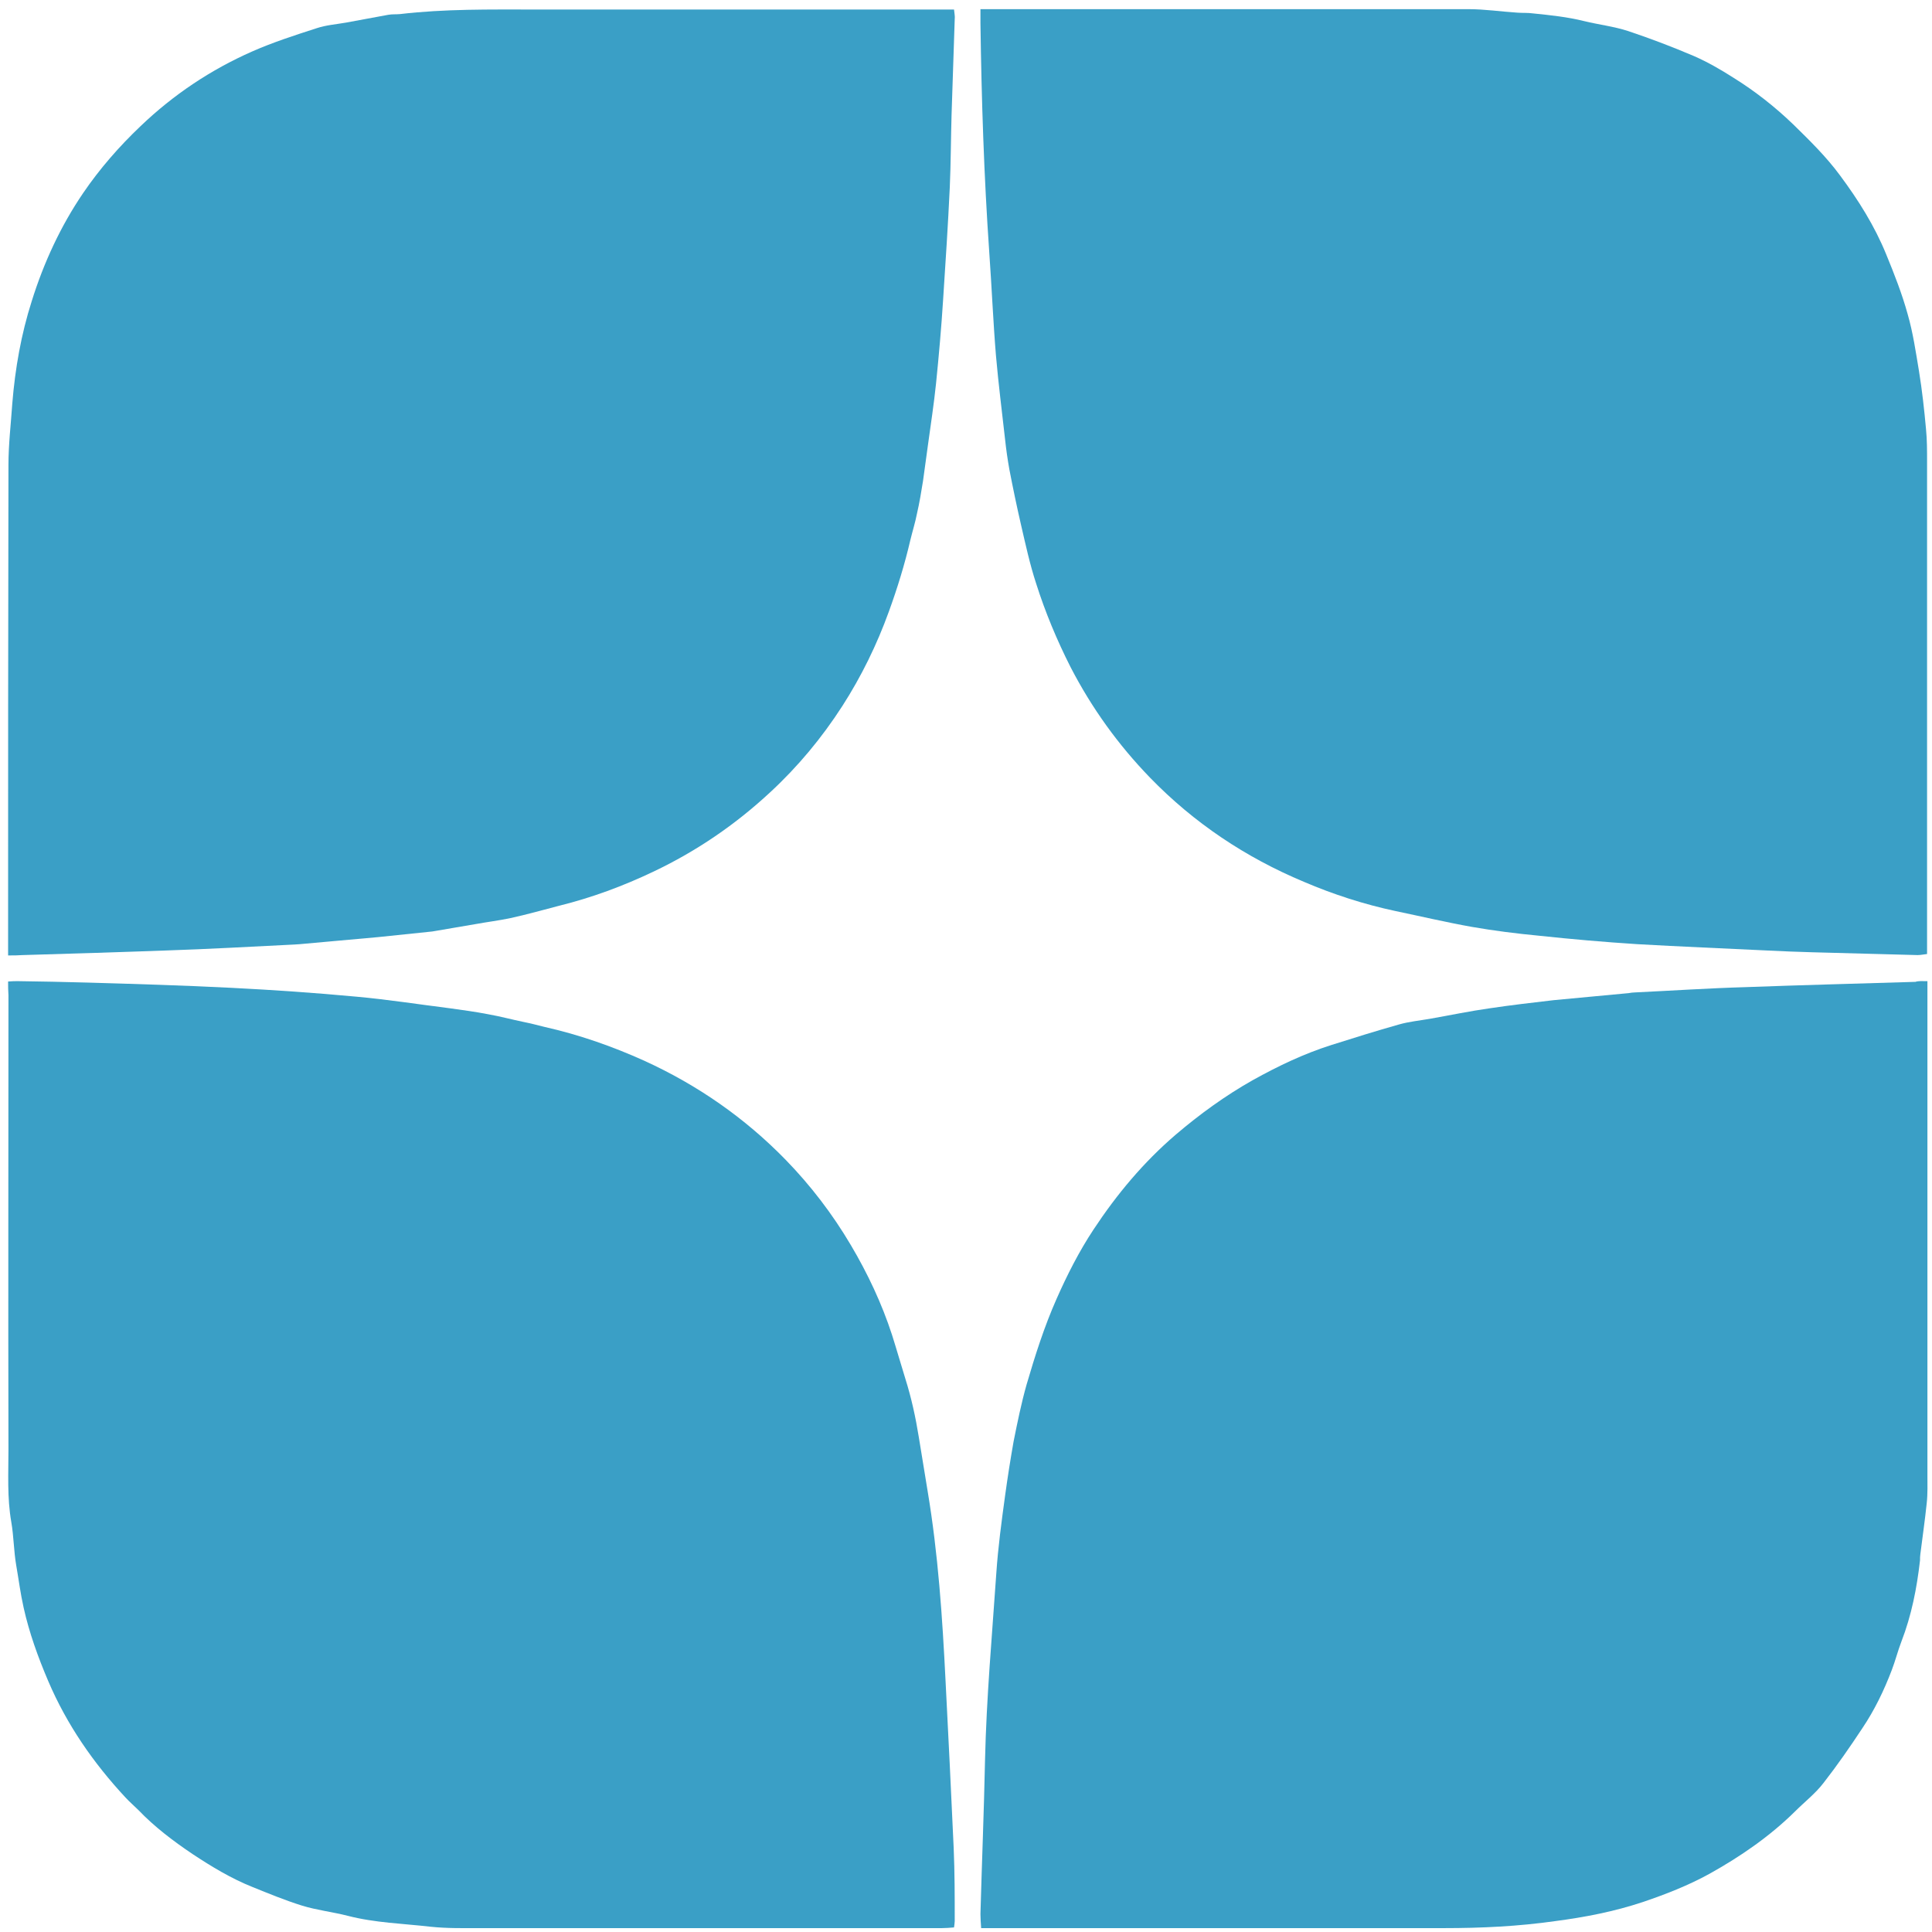
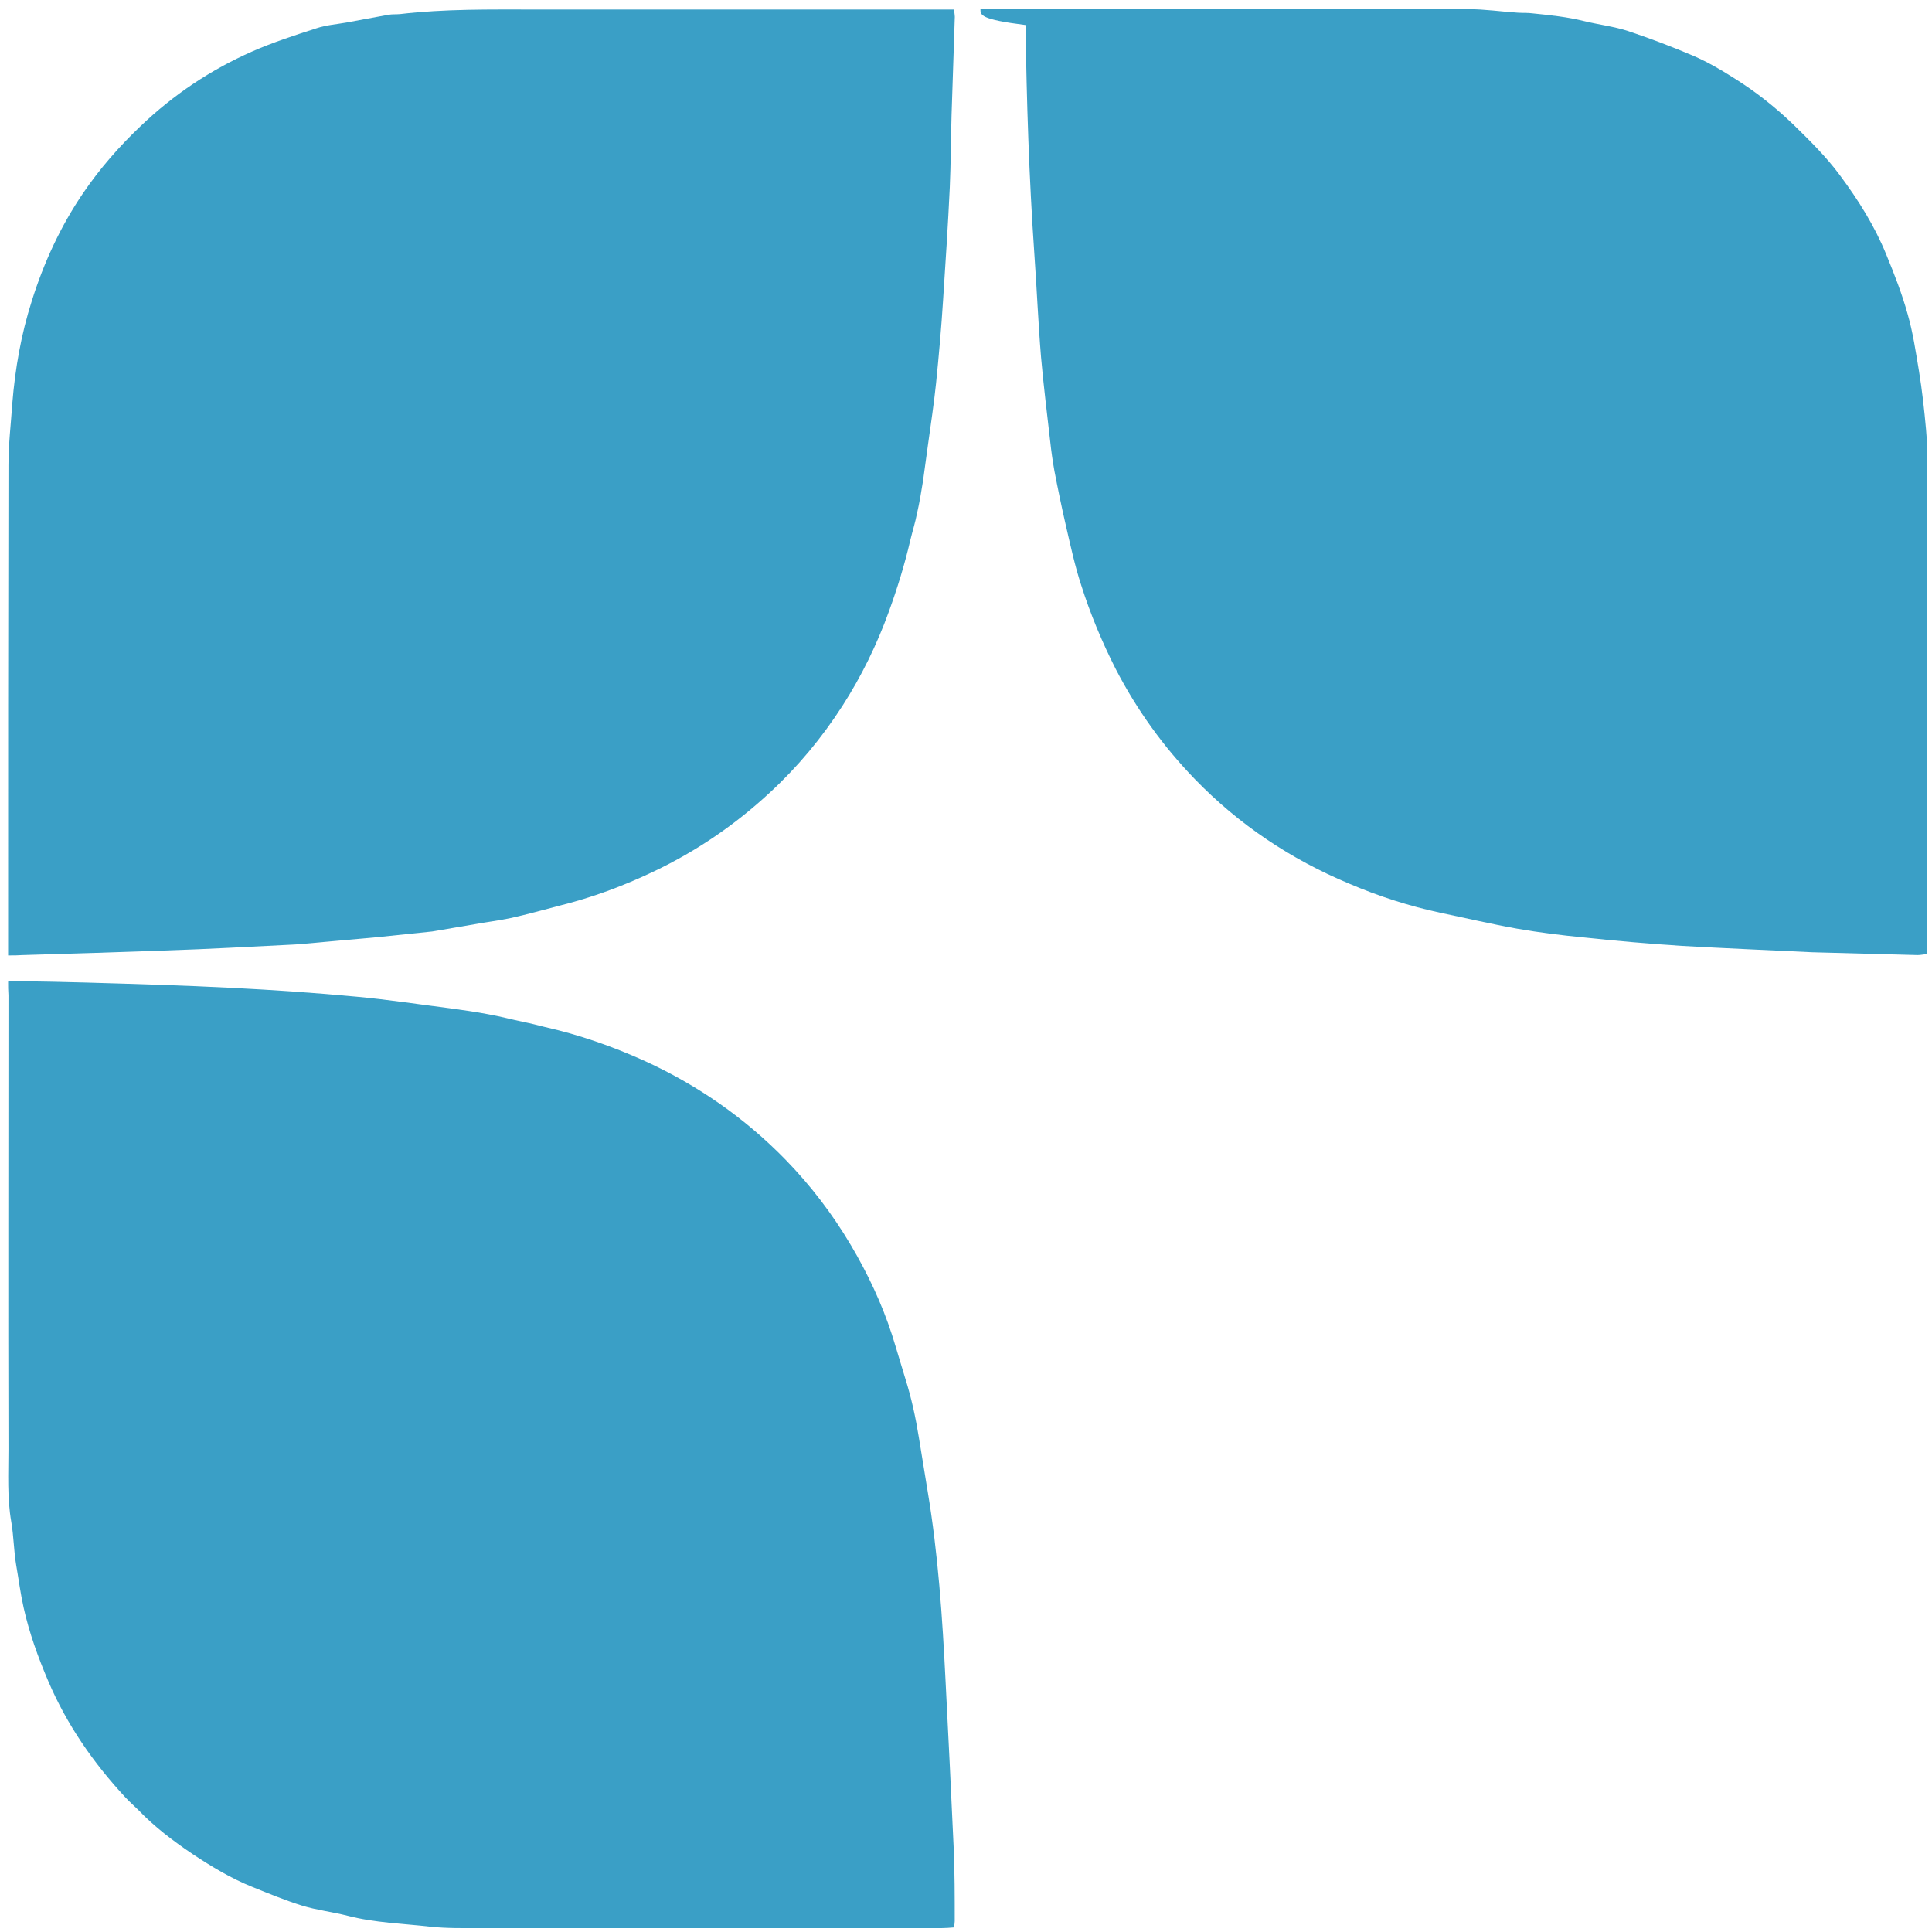
<svg xmlns="http://www.w3.org/2000/svg" version="1.1" id="Capa_1" x="0px" y="0px" viewBox="0 0 548.4 548.4" style="enable-background:new 0 0 548.4 548.4;" xml:space="preserve">
  <style type="text/css">
	.st0{fill:#3A9FC6;}
</style>
  <g>
-     <path class="st0" d="M547.1,278.5c0,1.4,0,2.4,0,3.4c0,45.5,0,91,0,136.6c0,2.7,0.1,5.5-0.2,8.2c-0.5,4.8-1.2,9.6-1.8,14.4   c-0.1,0.6-0.1,1.2-0.1,1.8c-0.9,7.9-2.4,15.6-5.3,23.1c-1,2.6-1.7,5.4-2.7,8c-2.2,5.8-4.9,11.4-8.4,16.6c-3.5,5.3-7.1,10.5-11,15.5   c-2.3,3-5.4,5.4-8.1,8.1c-7.2,7.1-15.5,12.8-24.3,17.7c-6,3.3-12.4,5.8-18.9,8c-8.1,2.7-16.4,4.3-24.8,5.4c-10.5,1.5-21,2-31.6,2   c-42.4,0-84.7,0-127.1,0c-1.3,0-2.6,0-4.3,0c-0.1-1.5-0.2-2.8-0.2-4c0.4-14.6,1-29.1,1.3-43.7c0.4-17.7,2-35.4,3.2-53   c0.5-7.4,1.5-14.8,2.5-22.1c0.7-5.1,1.5-10.2,2.4-15.3c1.1-5.5,2.2-10.9,3.7-16.2c2.4-8.2,5-16.4,8.5-24.3   c3-6.8,6.4-13.5,10.5-19.7c6.6-10,14.2-19.1,23.3-26.9c6.8-5.8,14.1-11.1,21.9-15.5c7.2-4,14.5-7.5,22.4-10c6.3-2,12.7-4,19.1-5.8   c2.8-0.8,5.8-1.1,8.7-1.6c5.7-1,11.4-2.2,17.1-3c6-0.9,12.1-1.6,18.1-2.3c7.1-0.7,14.2-1.3,21.3-2c0.6-0.1,1.2-0.2,1.8-0.2   c10.5-0.5,20.9-1.2,31.4-1.5c16.1-0.6,32.1-1,48.2-1.5C544.6,278.4,545.6,278.5,547.1,278.5z" />
-     <path class="st0" d="M278.3,2.6c1.7,0,2.9,0,4.1,0c44.8,0,89.6,0,134.4,0c4.7,0,9.3,0.7,14,1c1.4,0.1,2.9,0,4.3,0.2   c4.9,0.5,9.8,1,14.6,2.2c4.1,1,8.4,1.5,12.4,2.8c6.3,2.1,12.6,4.5,18.7,7.1c3.9,1.7,7.7,3.9,11.3,6.2c6.1,3.8,11.7,8.2,16.9,13.2   c4.7,4.6,9.4,9.2,13.3,14.5c5.2,7,9.8,14.3,13.1,22.4c2.3,5.6,4.5,11.2,6.1,17c1.5,5.2,2.3,10.7,3.2,16.1c0.9,5.5,1.5,11,2,16.5   c0.3,3,0.3,6.1,0.3,9.1c0,45.6,0,91.2,0,136.8c0,0.9,0,1.8,0,3.1c-1,0.1-1.8,0.3-2.7,0.3c-10-0.3-19.9-0.5-29.9-0.8   c-4.3-0.1-8.5-0.3-12.8-0.5c-12.3-0.6-24.6-1.1-36.9-1.8c-9.3-0.6-18.6-1.4-27.9-2.4c-6.3-0.6-12.7-1.4-19-2.5   c-7.3-1.3-14.5-3-21.7-4.5c-8.9-1.9-17.6-4.7-26-8.3c-16.5-6.9-31.2-16.7-43.7-29.6c-9-9.3-16.5-19.7-22.5-31.3   c-3.9-7.7-7.2-15.6-9.8-23.8c-1.8-5.5-3-11.1-4.3-16.7c-1.2-5.2-2.3-10.5-3.3-15.7c-0.5-2.8-0.9-5.6-1.2-8.4   c-0.9-8-1.9-15.9-2.6-23.9c-0.8-9.7-1.2-19.5-1.9-29.3c-1.5-21.6-2.2-43.3-2.5-65C278.3,5.5,278.3,4.3,278.3,2.6z" />
+     <path class="st0" d="M278.3,2.6c1.7,0,2.9,0,4.1,0c44.8,0,89.6,0,134.4,0c4.7,0,9.3,0.7,14,1c1.4,0.1,2.9,0,4.3,0.2   c4.9,0.5,9.8,1,14.6,2.2c4.1,1,8.4,1.5,12.4,2.8c6.3,2.1,12.6,4.5,18.7,7.1c3.9,1.7,7.7,3.9,11.3,6.2c6.1,3.8,11.7,8.2,16.9,13.2   c4.7,4.6,9.4,9.2,13.3,14.5c5.2,7,9.8,14.3,13.1,22.4c2.3,5.6,4.5,11.2,6.1,17c1.5,5.2,2.3,10.7,3.2,16.1c0.9,5.5,1.5,11,2,16.5   c0.3,3,0.3,6.1,0.3,9.1c0,45.6,0,91.2,0,136.8c0,0.9,0,1.8,0,3.1c-1,0.1-1.8,0.3-2.7,0.3c-10-0.3-19.9-0.5-29.9-0.8   c-12.3-0.6-24.6-1.1-36.9-1.8c-9.3-0.6-18.6-1.4-27.9-2.4c-6.3-0.6-12.7-1.4-19-2.5   c-7.3-1.3-14.5-3-21.7-4.5c-8.9-1.9-17.6-4.7-26-8.3c-16.5-6.9-31.2-16.7-43.7-29.6c-9-9.3-16.5-19.7-22.5-31.3   c-3.9-7.7-7.2-15.6-9.8-23.8c-1.8-5.5-3-11.1-4.3-16.7c-1.2-5.2-2.3-10.5-3.3-15.7c-0.5-2.8-0.9-5.6-1.2-8.4   c-0.9-8-1.9-15.9-2.6-23.9c-0.8-9.7-1.2-19.5-1.9-29.3c-1.5-21.6-2.2-43.3-2.5-65C278.3,5.5,278.3,4.3,278.3,2.6z" />
    <path class="st0" d="M2.3,278.6c1.2-0.1,2-0.1,2.8-0.1c6.5,0.1,13,0.2,19.5,0.4c13.7,0.4,27.5,0.8,41.2,1.5   c11.8,0.6,23.5,1.4,35.3,2.5c8.9,0.8,17.8,2.2,26.6,3.3c3.6,0.5,7.3,1,10.9,1.7c3.4,0.6,6.7,1.5,10.1,2.2c2,0.4,3.9,0.9,5.9,1.4   c9.8,2.2,19.2,5.5,28.3,9.6c15.1,6.9,28.5,16.2,40.1,28.1c7.1,7.3,13.3,15.4,18.5,24.2c4.8,8.1,8.8,16.6,11.7,25.5   c1.3,4.1,2.5,8.3,3.8,12.5c1.7,5.4,2.9,10.9,3.8,16.5c0.8,5.1,1.7,10.2,2.5,15.3c3,17.9,4.2,35.9,5.1,54   c0.8,15.8,1.6,31.5,2.3,47.3c0.3,6.9,0.3,13.8,0.3,20.8c0,0.5-0.1,1-0.2,1.8c-1.2,0.1-2.4,0.2-3.5,0.2c-18.3,0-36.7,0-55,0   c-25.3,0-50.5,0-75.8,0c-4.8,0-9.6,0.1-14.3-0.4c-7.8-0.9-15.8-1.1-23.5-3.1c-4.3-1.1-8.8-1.6-13-2.9c-4.8-1.5-9.4-3.4-14.1-5.3   c-6-2.4-11.6-5.8-16.9-9.3c-5.5-3.7-10.8-7.7-15.4-12.5c-1.2-1.2-2.5-2.3-3.7-3.6c-9.1-9.8-16.6-20.6-21.9-33   c-2.9-6.8-5.4-13.7-7-20.9c-0.9-4-1.4-8-2.1-12c-0.7-4.1-0.7-8.3-1.4-12.3c-1.2-6.9-0.8-13.8-0.8-20.6c-0.1-43,0-85.9,0-128.9   C2.3,281.2,2.3,280,2.3,278.6z" />
    <path class="st0" d="M2.3,271.2c0-1.7,0-2.8,0-3.9c0-45.1,0-90.2,0.1-135.3c0-5.9,0.7-11.7,1.1-17.6c0.8-9.8,2.5-19.5,5.5-28.9   c3.4-10.9,8.2-21.3,14.6-30.7c4.7-6.9,10.2-13.2,16.3-19c9.3-8.9,19.9-16,31.7-21.2c5.9-2.6,12.1-4.6,18.3-6.6   c2.7-0.9,5.6-1.1,8.4-1.6c4-0.7,7.9-1.5,11.9-2.2c1.1-0.2,2.2-0.1,3.3-0.2c12.8-1.5,25.6-1.3,38.4-1.3c38.4,0,76.8,0,115.2,0   c1.2,0,2.4,0,3.7,0c0.1,1.1,0.3,1.9,0.2,2.7c-0.3,9.1-0.6,18.1-0.9,27.2c-0.2,6.8-0.2,13.6-0.5,20.5c-0.5,10.7-1.2,21.3-1.9,32   c-0.5,7.9-1.2,15.8-2,23.7c-0.6,5.8-1.5,11.7-2.3,17.5c-0.5,3.4-0.9,6.8-1.4,10.2c-0.5,3.1-1,6.2-1.7,9.2c-0.5,2.6-1.3,5.1-1.9,7.6   c-1.6,6.9-3.7,13.7-6.1,20.3c-3.4,9.4-7.8,18.4-13.2,26.8c-5.8,9-12.6,17.2-20.5,24.5c-9.9,9.2-20.9,16.7-33.1,22.5   c-8.6,4.1-17.5,7.4-26.8,9.7c-4.6,1.2-9.2,2.5-13.8,3.5c-3.3,0.7-6.6,1.1-9.9,1.7c-3.9,0.7-7.8,1.3-11.7,2c-0.2,0-0.4,0.1-0.6,0.1   c-5.1,0.5-10.3,1.1-15.4,1.6c-7.4,0.7-14.8,1.3-22.2,2c-0.5,0-1,0.1-1.5,0.1c-12.2,0.6-24.4,1.3-36.6,1.7   c-13.5,0.5-27.1,0.9-40.6,1.3C5.1,271.2,3.9,271.2,2.3,271.2z" />
  </g>
</svg>